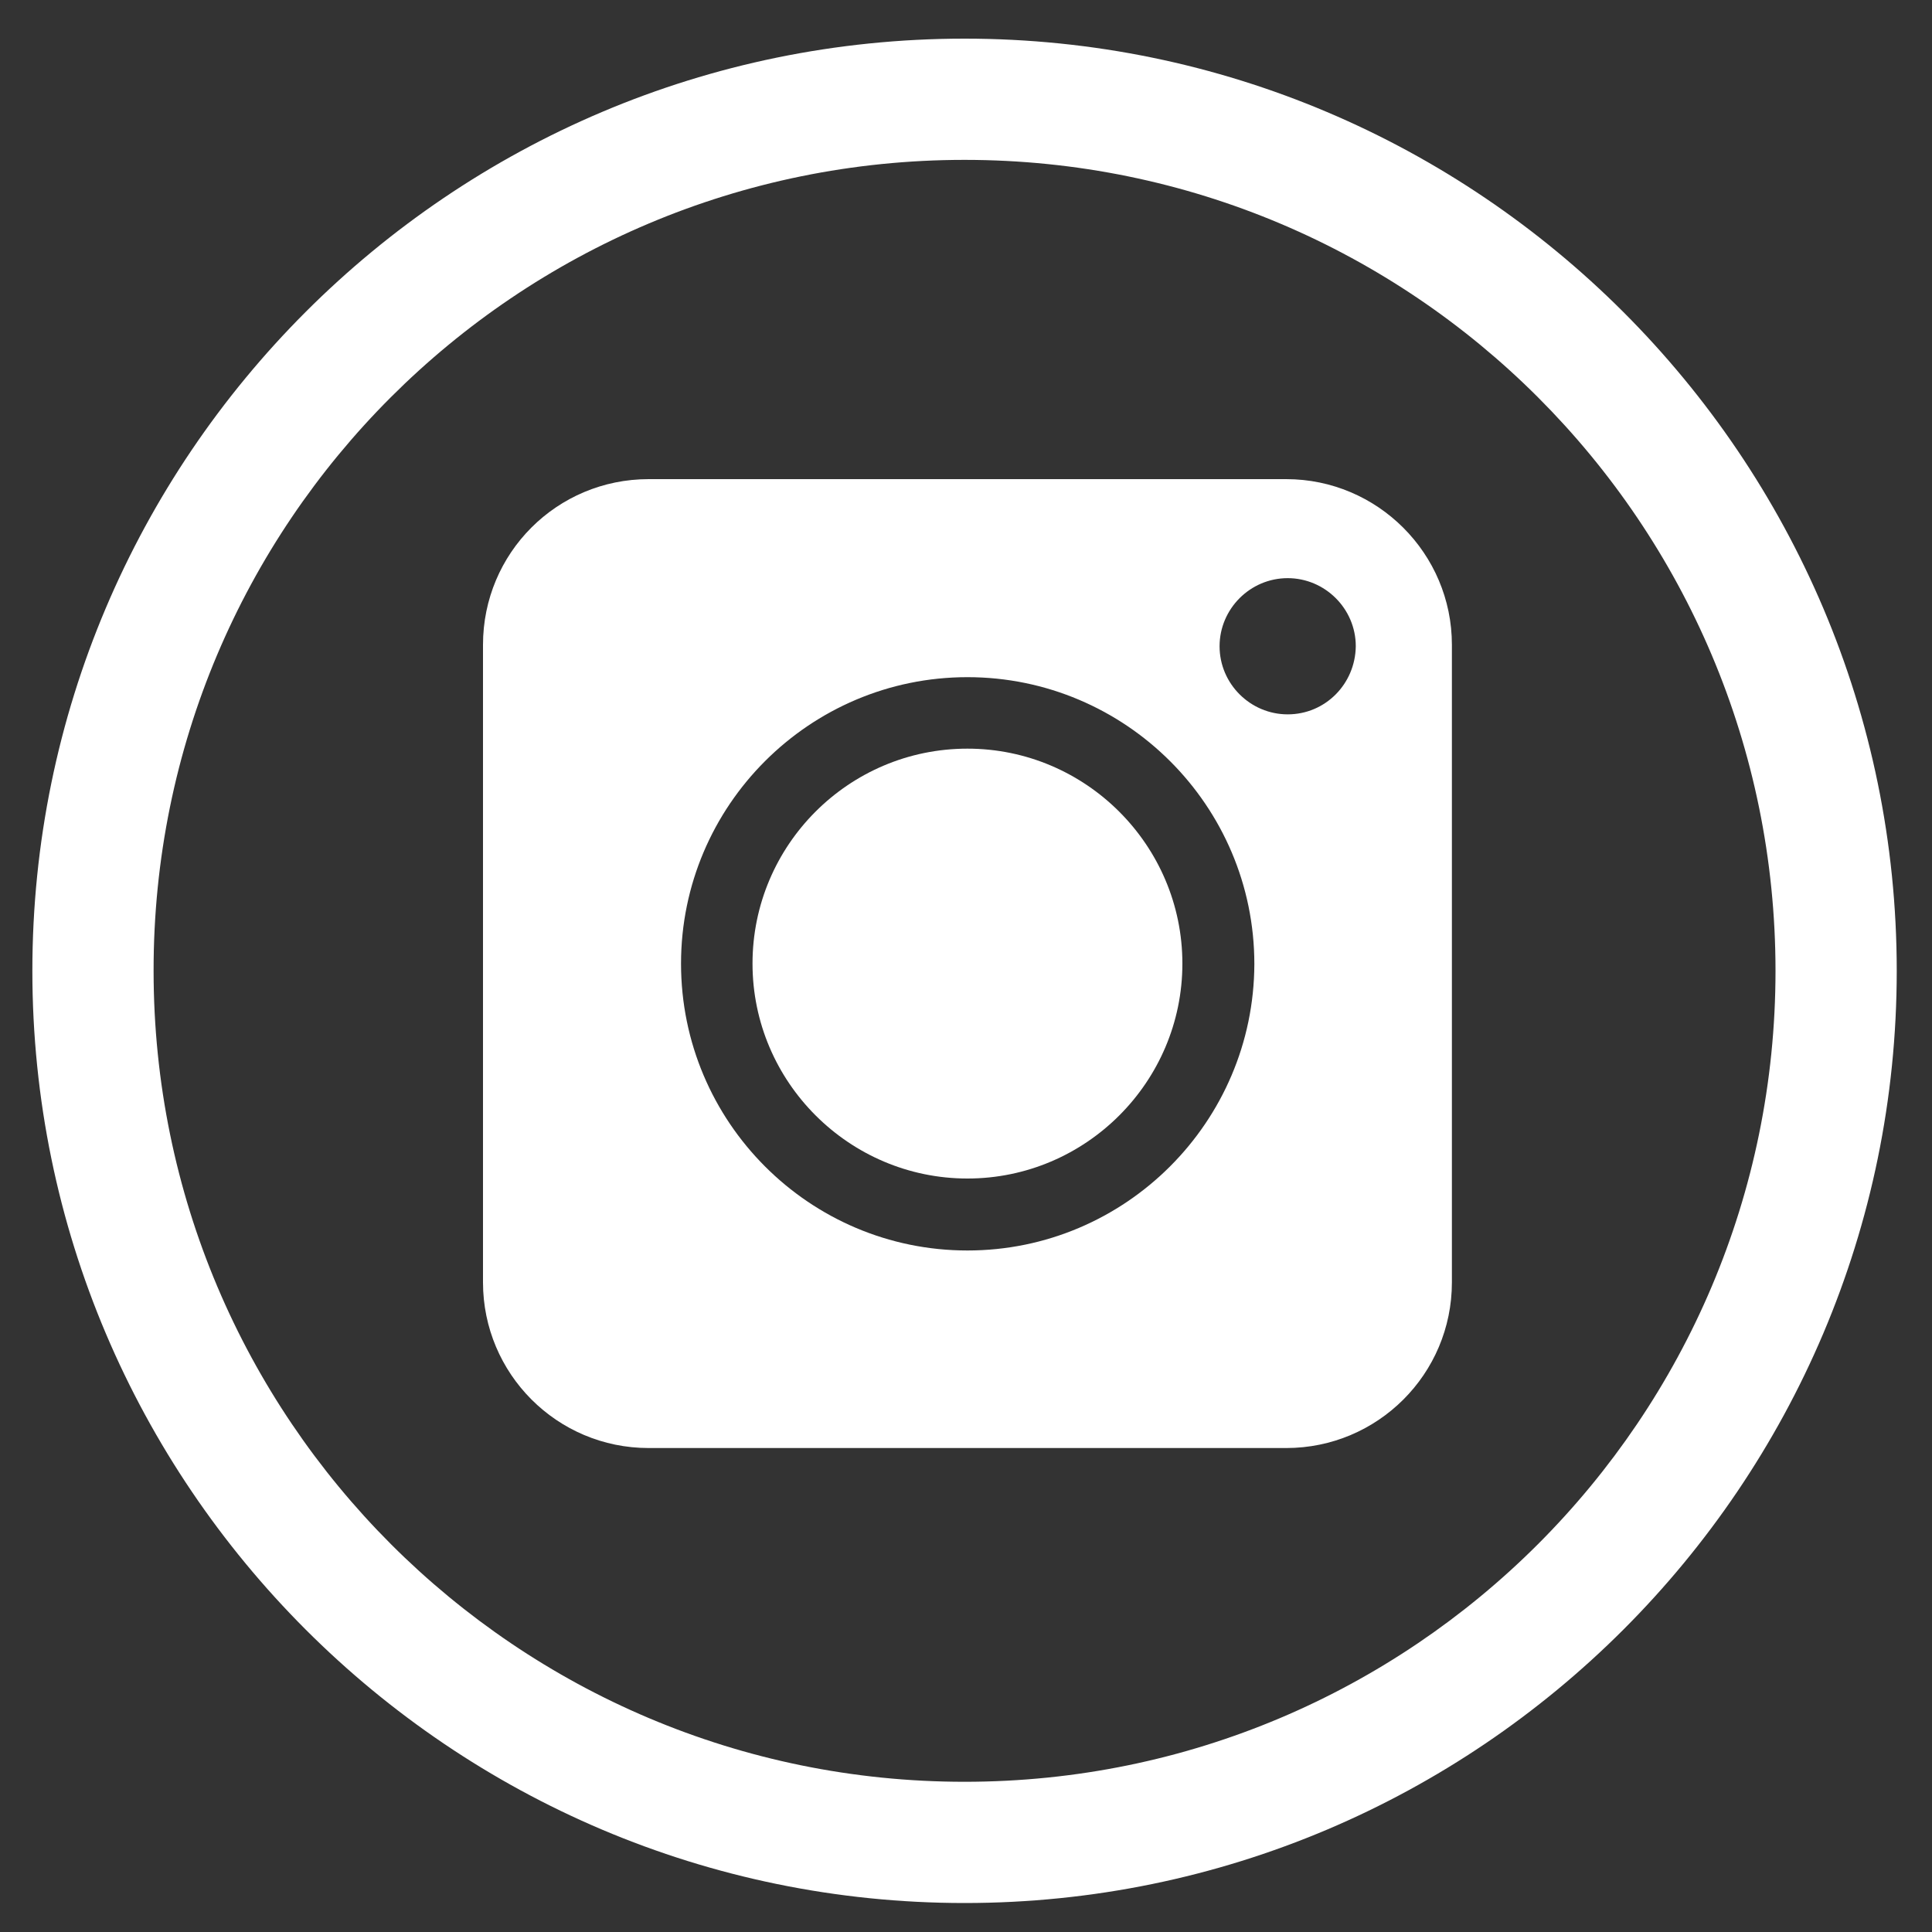
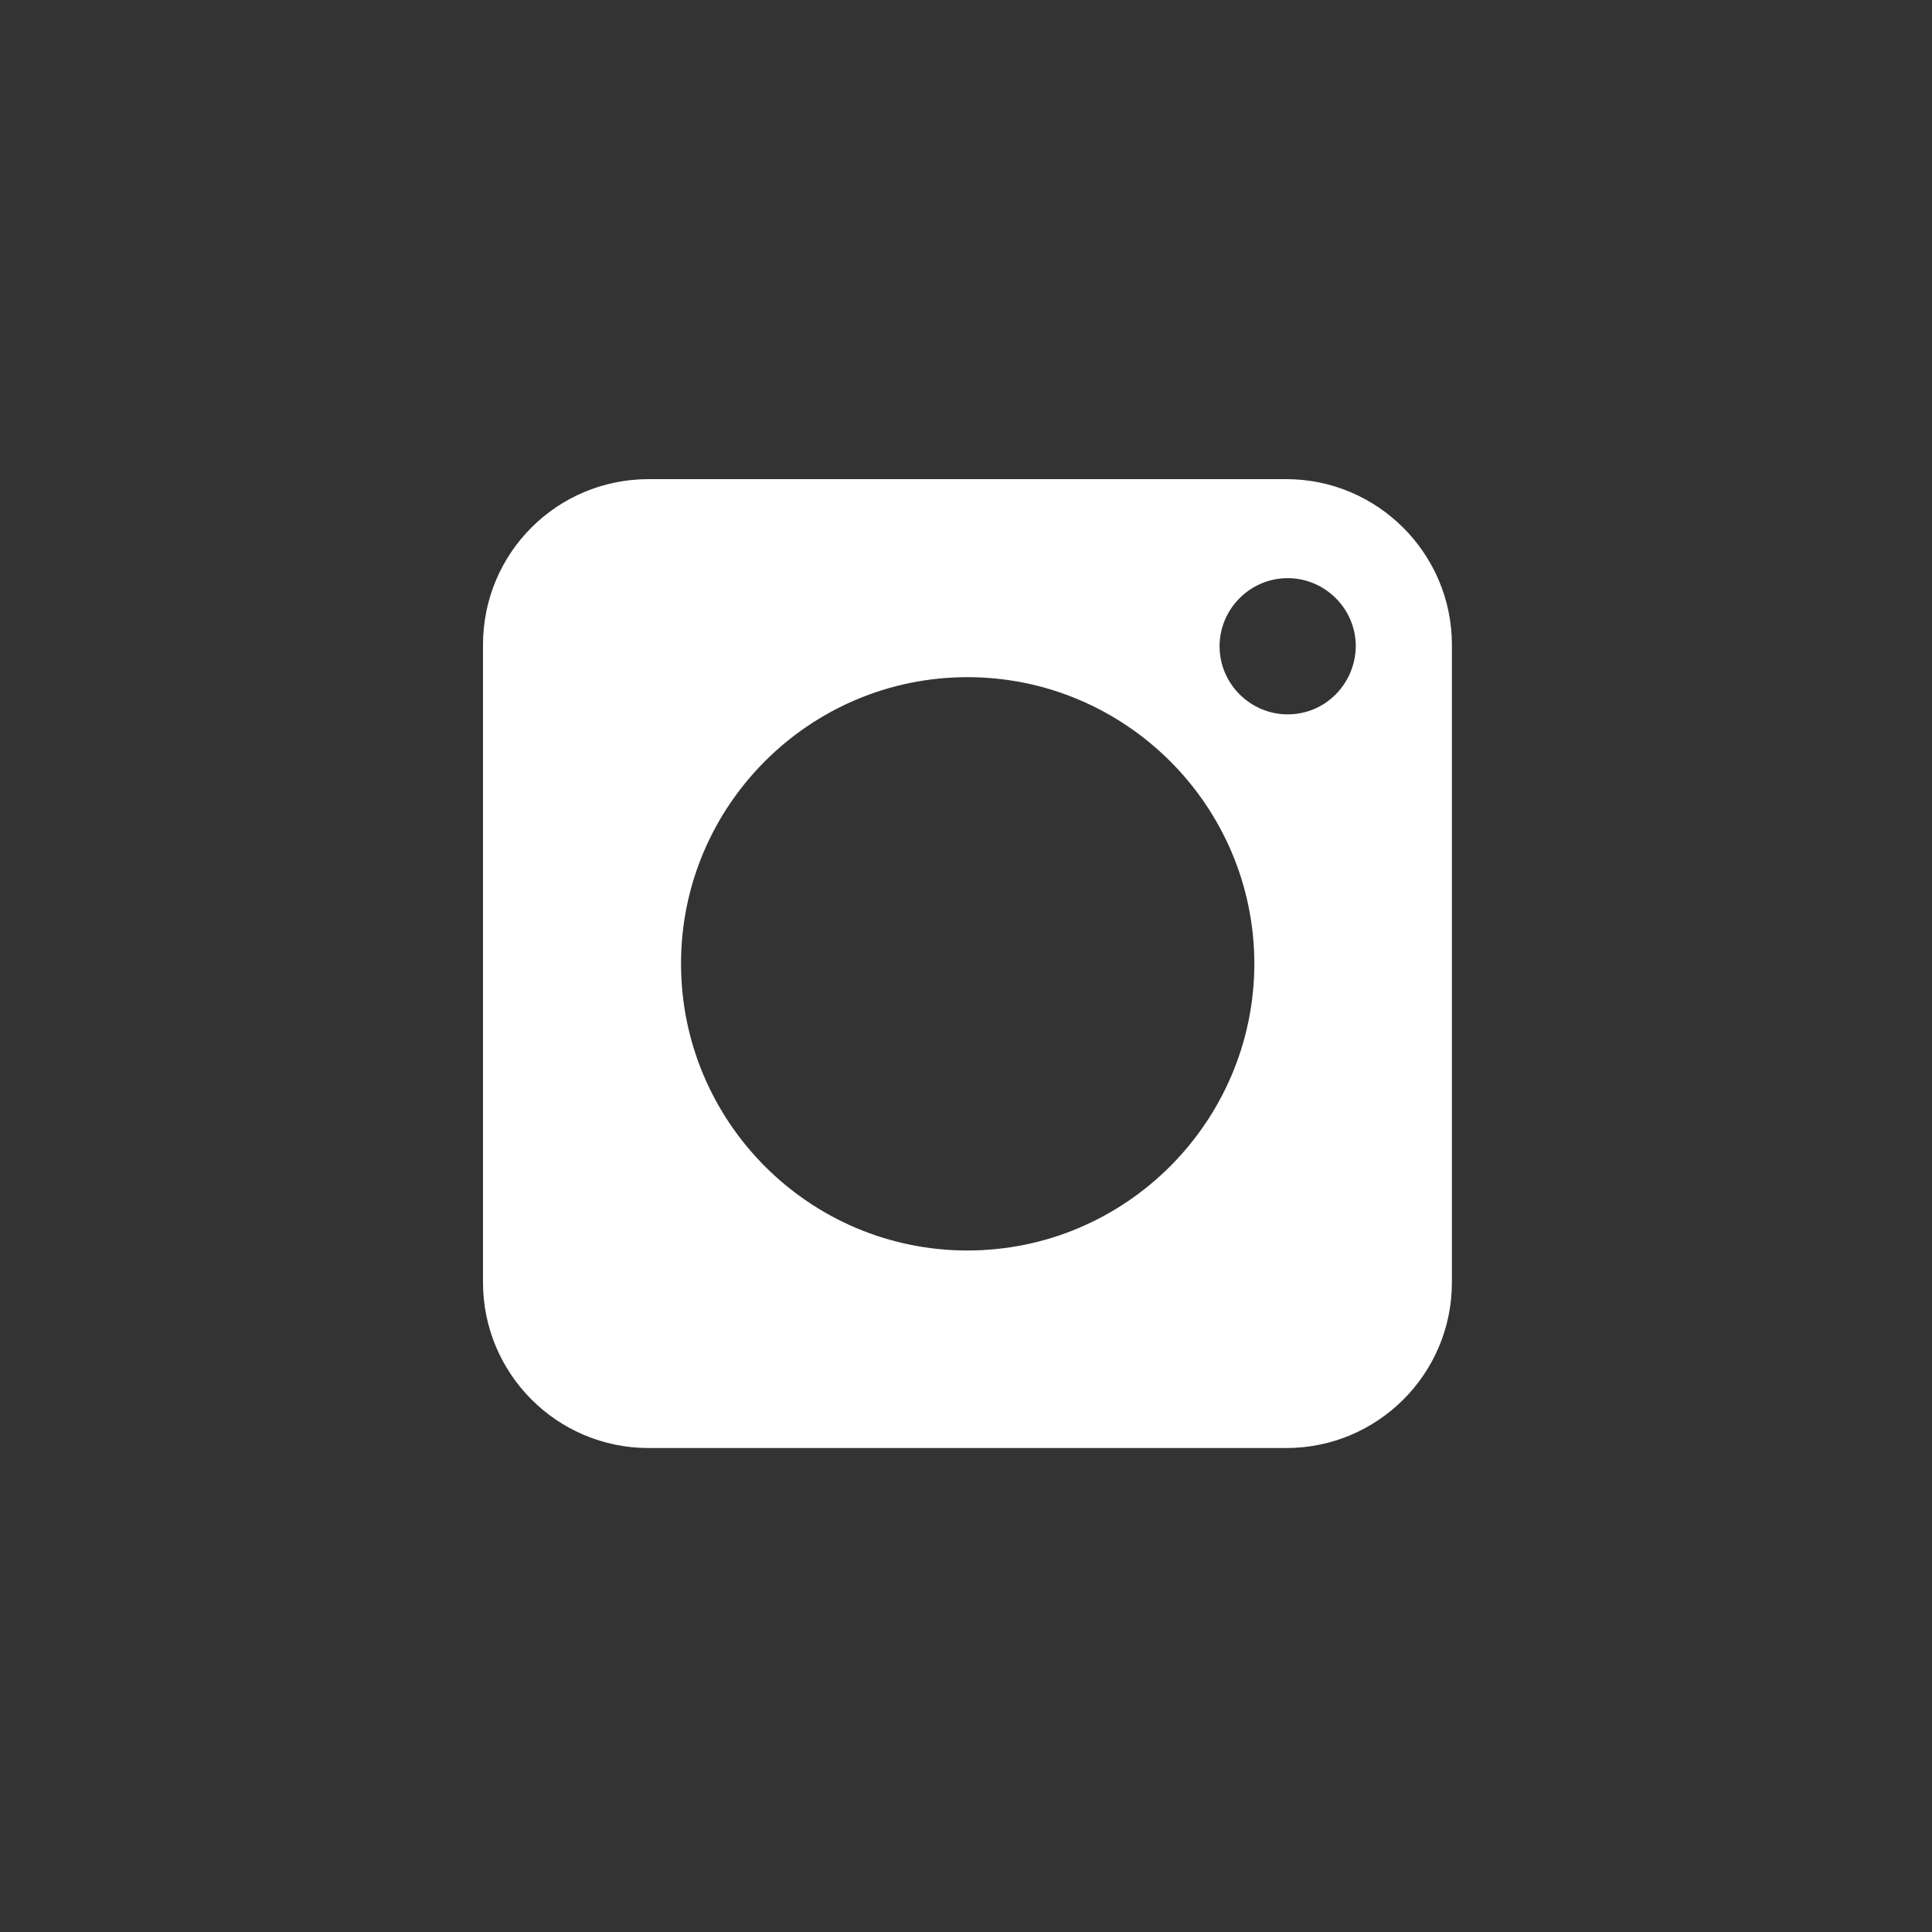
<svg xmlns="http://www.w3.org/2000/svg" version="1.1" x="0px" y="0px" viewBox="0 0 400 400" enable-background="new 0 0 400 400" xml:space="preserve">
  <rect x="0" y="0" width="400" height="400" fill="#333333" stroke="none" />
  <g id="GUIDE">
</g>
  <g id="INSTAGRAM">
    <g>
-       <path fill="#FFFFFF" d="M199.7,33.1c92.8,0,167.9,75.2,167.9,167.9c0,92.7-75.2,167.9-167.9,167.9c-92.8,0-167.9-75.2-167.9-167.9    C31.7,108.2,106.9,33.1,199.7,33.1 M199.7,8C93.2,8,6.7,94.6,6.7,201c0,106.4,86.6,193,193,193c106.4,0,193-86.6,193-193    C392.7,94.6,306.1,8,199.7,8" />
      <g>
        <path fill="#FFFFFF" d="M266.3,99.2h-132c-19,0-34.3,15.3-34.3,34.3v132c0,18.9,15.3,34.3,34.3,34.3h132     c18.9,0,34.3-15.3,34.3-34.3v-132C300.6,114.6,285.2,99.2,266.3,99.2z M200.3,258.9c-32.7,0-59.3-26.6-59.3-59.4     c0-32.7,26.6-59.3,59.3-59.3s59.4,26.6,59.4,59.4C259.6,232.3,233,258.9,200.3,258.9z M266.6,147.9c-7.7,0-14.1-6.3-14.1-14.1     c0-7.7,6.3-14.1,14.1-14.1c7.7,0,14.1,6.3,14.1,14.1C280.6,141.6,274.4,147.9,266.6,147.9z" />
-         <path fill="#FFFFFF" d="M200.3,155c-24.6,0-44.5,20-44.5,44.5s20,44.5,44.5,44.5s44.5-20,44.5-44.5S224.8,155,200.3,155z" />
      </g>
    </g>
  </g>
</svg>